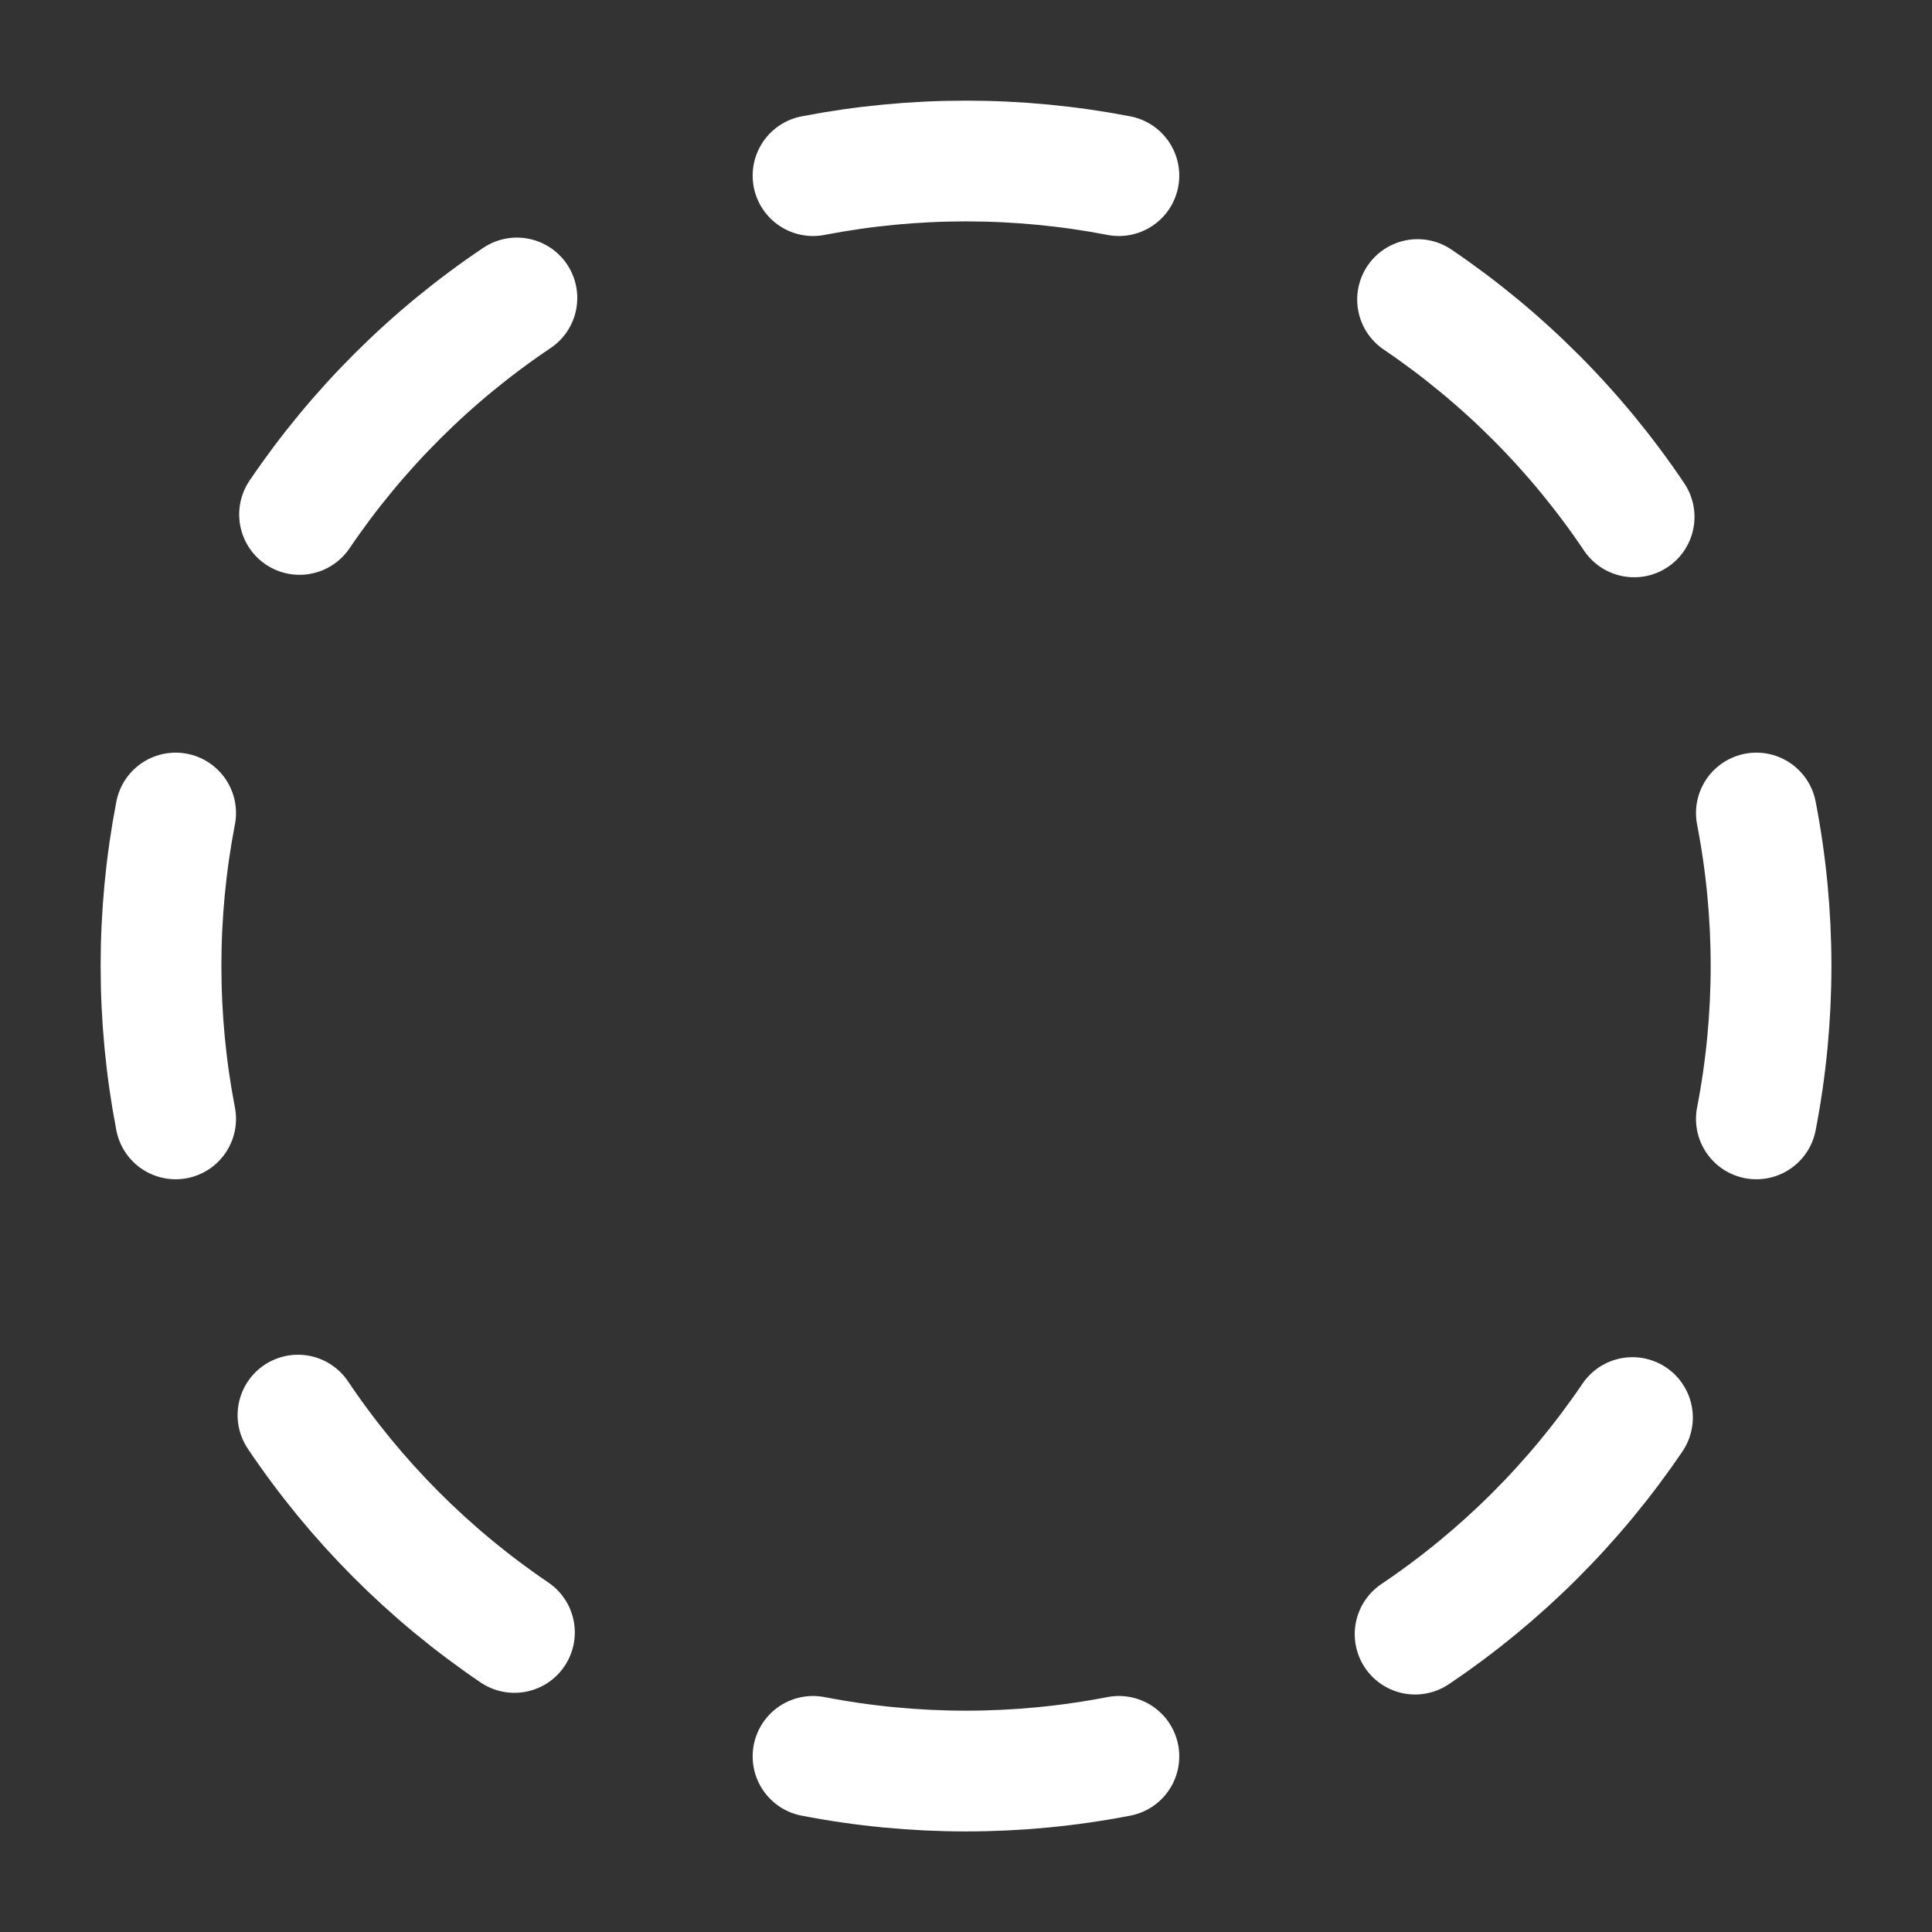
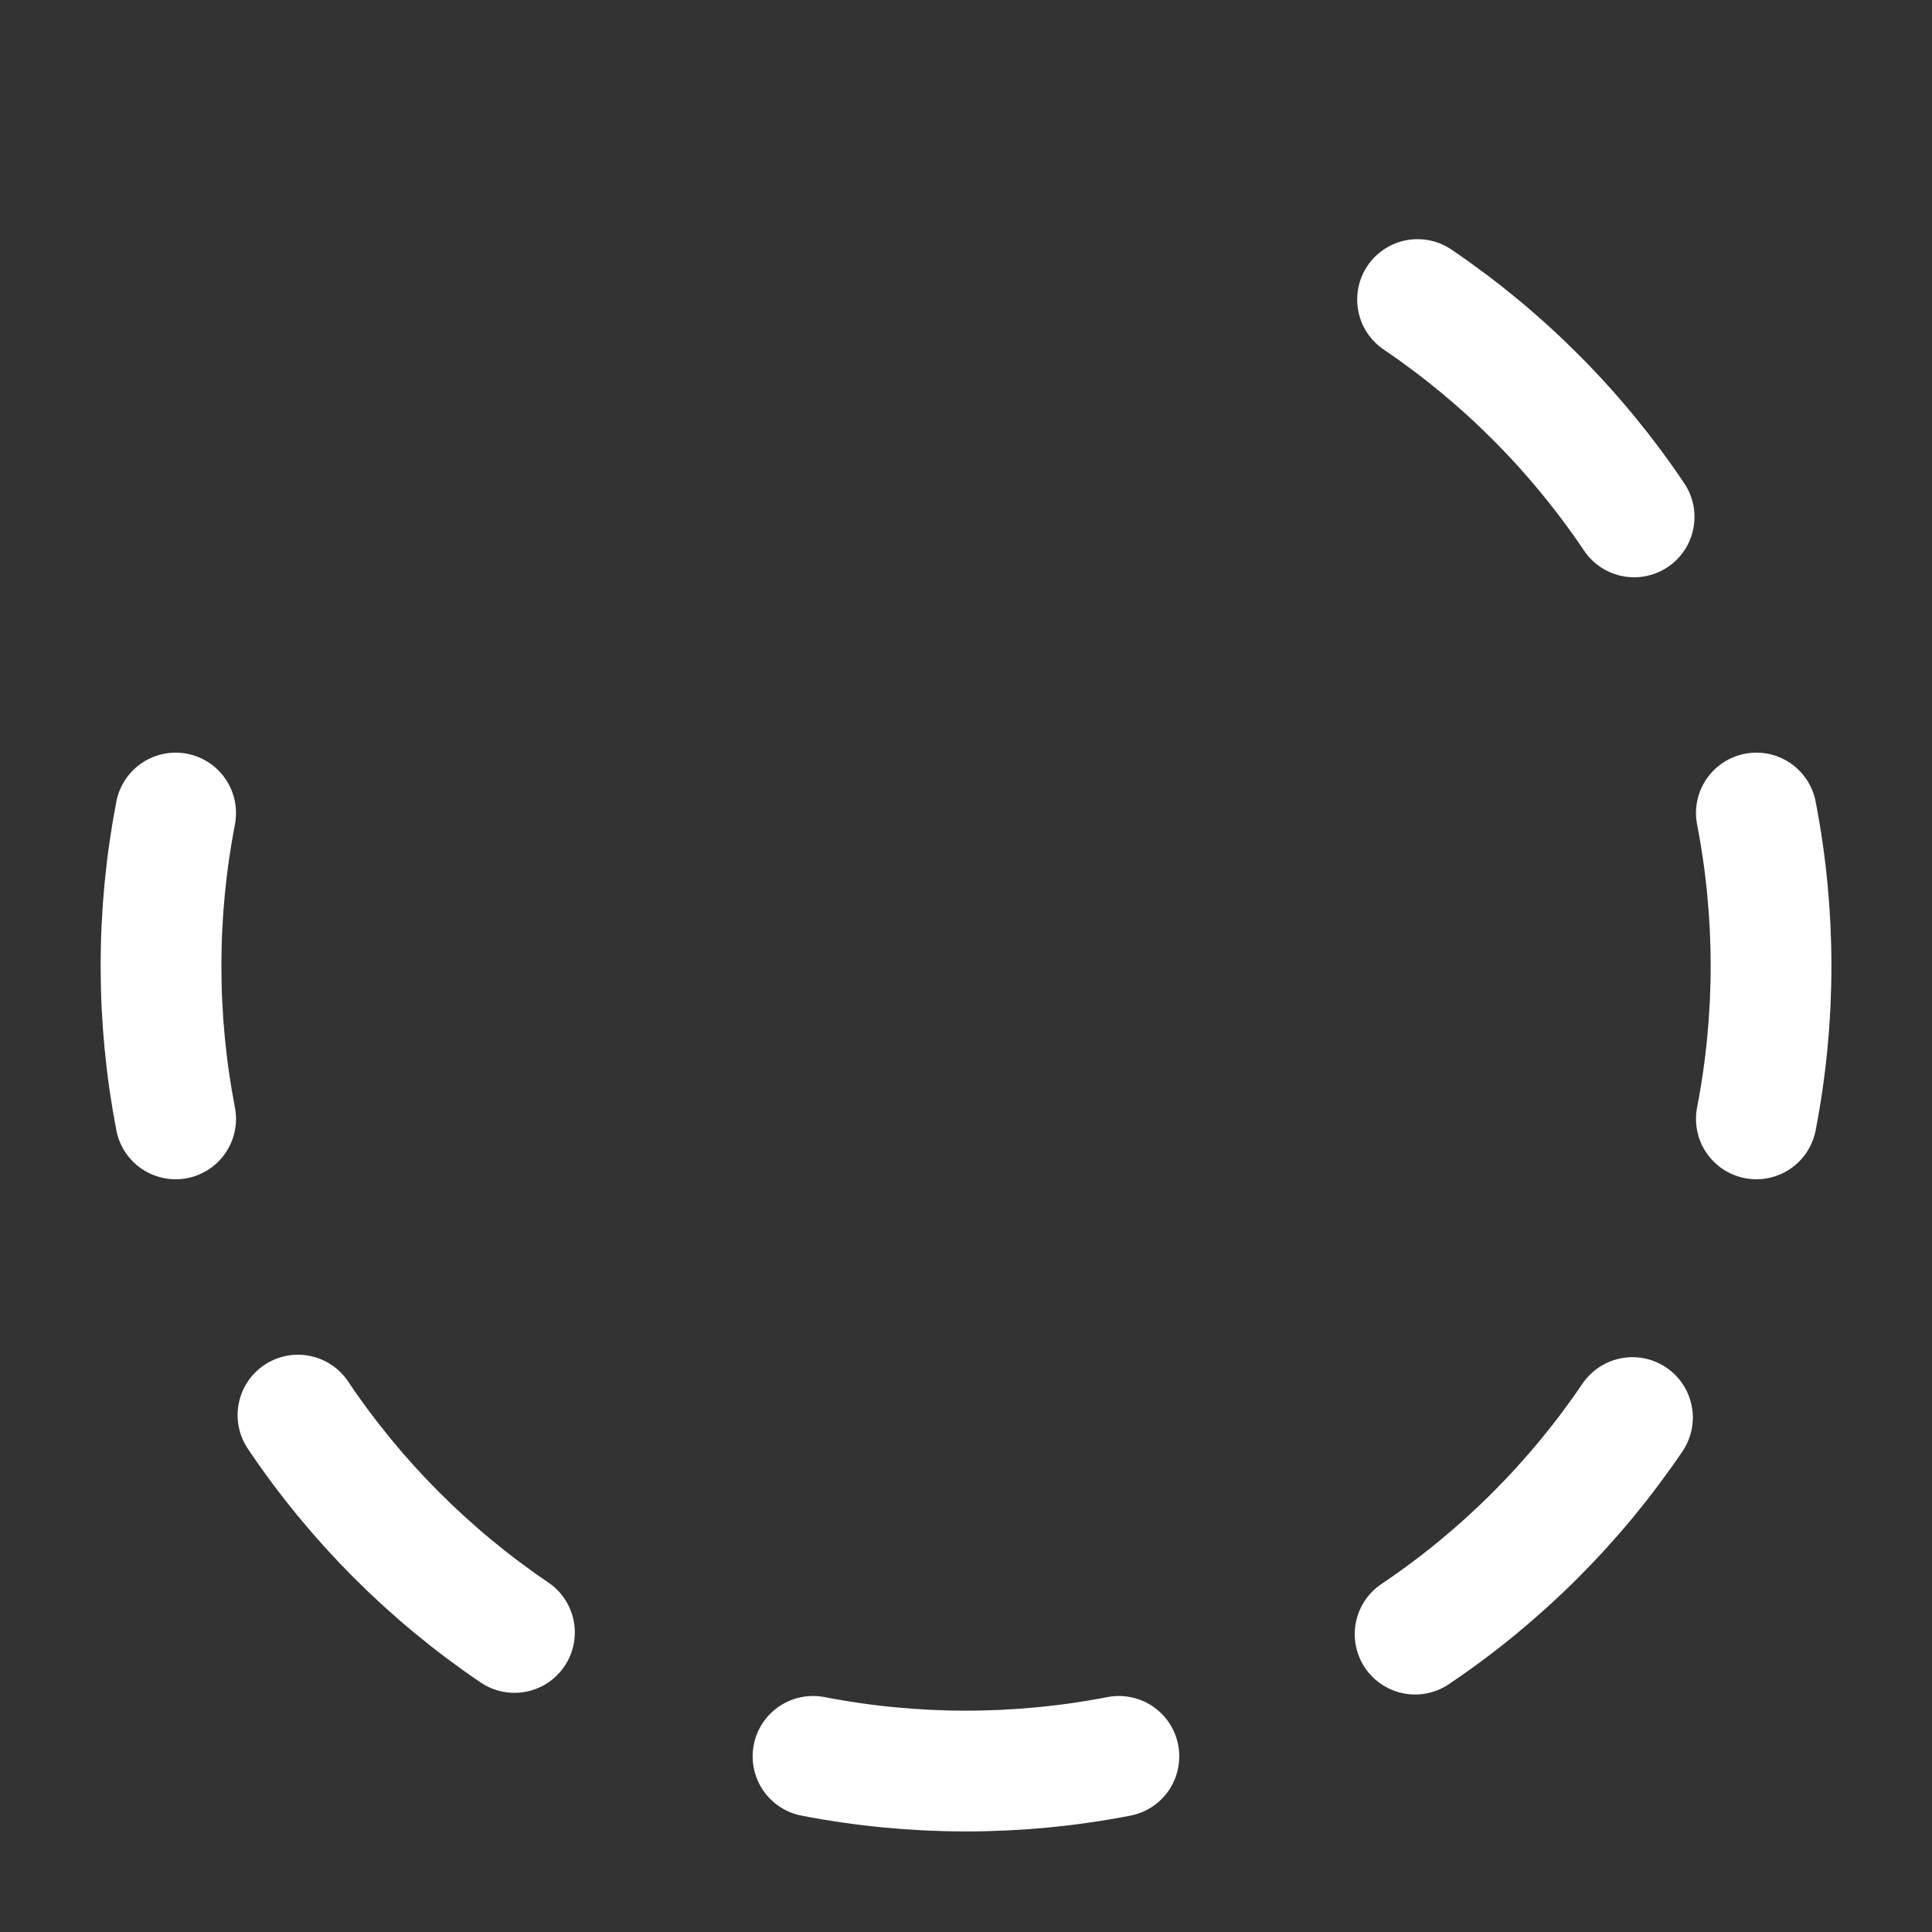
<svg xmlns="http://www.w3.org/2000/svg" width="22" height="22" viewBox="0 0 22 22" fill="none">
  <rect x="0" y="0" width="22" height="22" fill="#333333" stroke="none" />
-   <path d="M9.258 2C10.408 1.778 11.591 1.778 12.741 2" stroke="white" stroke-width="1.375" stroke-linecap="round" stroke-linejoin="round" />
  <path d="M12.741 20C11.591 20.223 10.408 20.223 9.258 20" stroke="white" stroke-width="1.375" stroke-linecap="round" stroke-linejoin="round" />
  <path d="M16.142 3.411C17.115 4.07 17.952 4.91 18.608 5.886" stroke="white" stroke-width="1.375" stroke-linecap="round" stroke-linejoin="round" />
  <path d="M2 12.741C1.778 11.591 1.778 10.408 2 9.258" stroke="white" stroke-width="1.375" stroke-linecap="round" stroke-linejoin="round" />
  <path d="M18.589 16.142C17.93 17.115 17.09 17.952 16.114 18.608" stroke="white" stroke-width="1.375" stroke-linecap="round" stroke-linejoin="round" />
  <path d="M20 9.258C20.223 10.408 20.223 11.591 20 12.741" stroke="white" stroke-width="1.375" stroke-linecap="round" stroke-linejoin="round" />
-   <path d="M3.411 5.858C4.07 4.885 4.91 4.048 5.886 3.393" stroke="white" stroke-width="1.375" stroke-linecap="round" stroke-linejoin="round" />
  <path d="M5.858 18.589C4.885 17.93 4.048 17.09 3.393 16.114" stroke="white" stroke-width="1.375" stroke-linecap="round" stroke-linejoin="round" />
</svg>